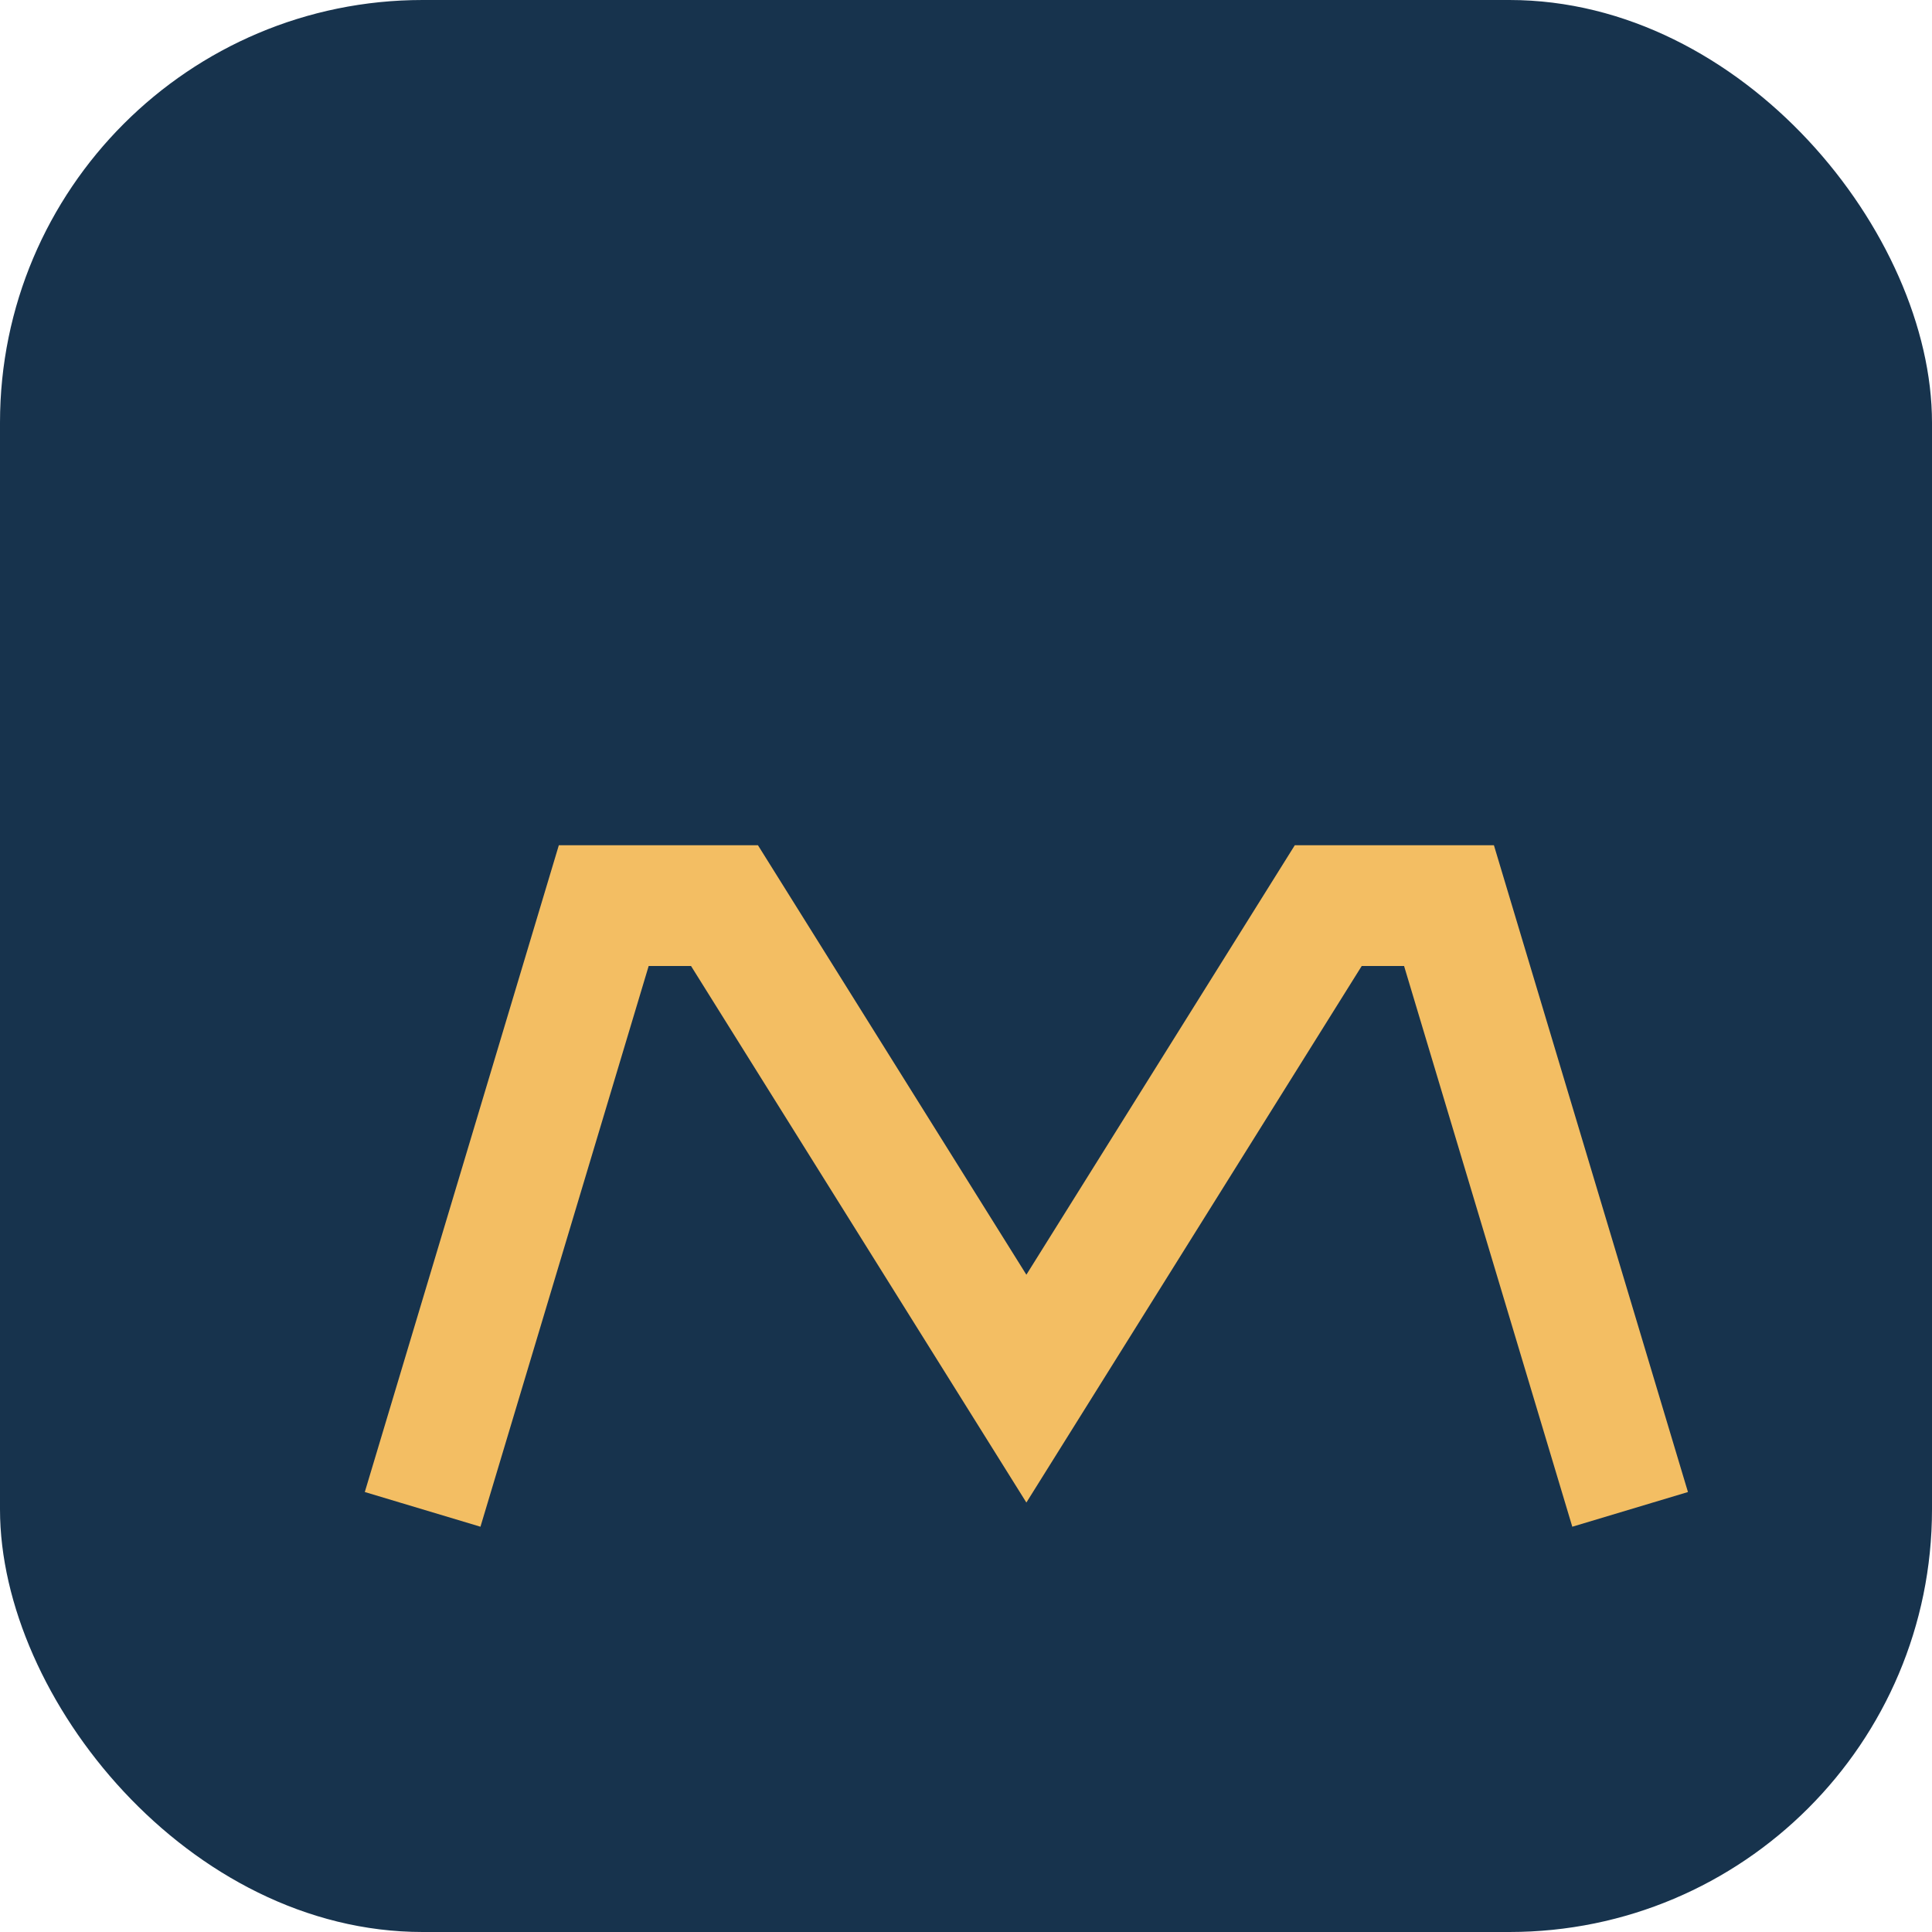
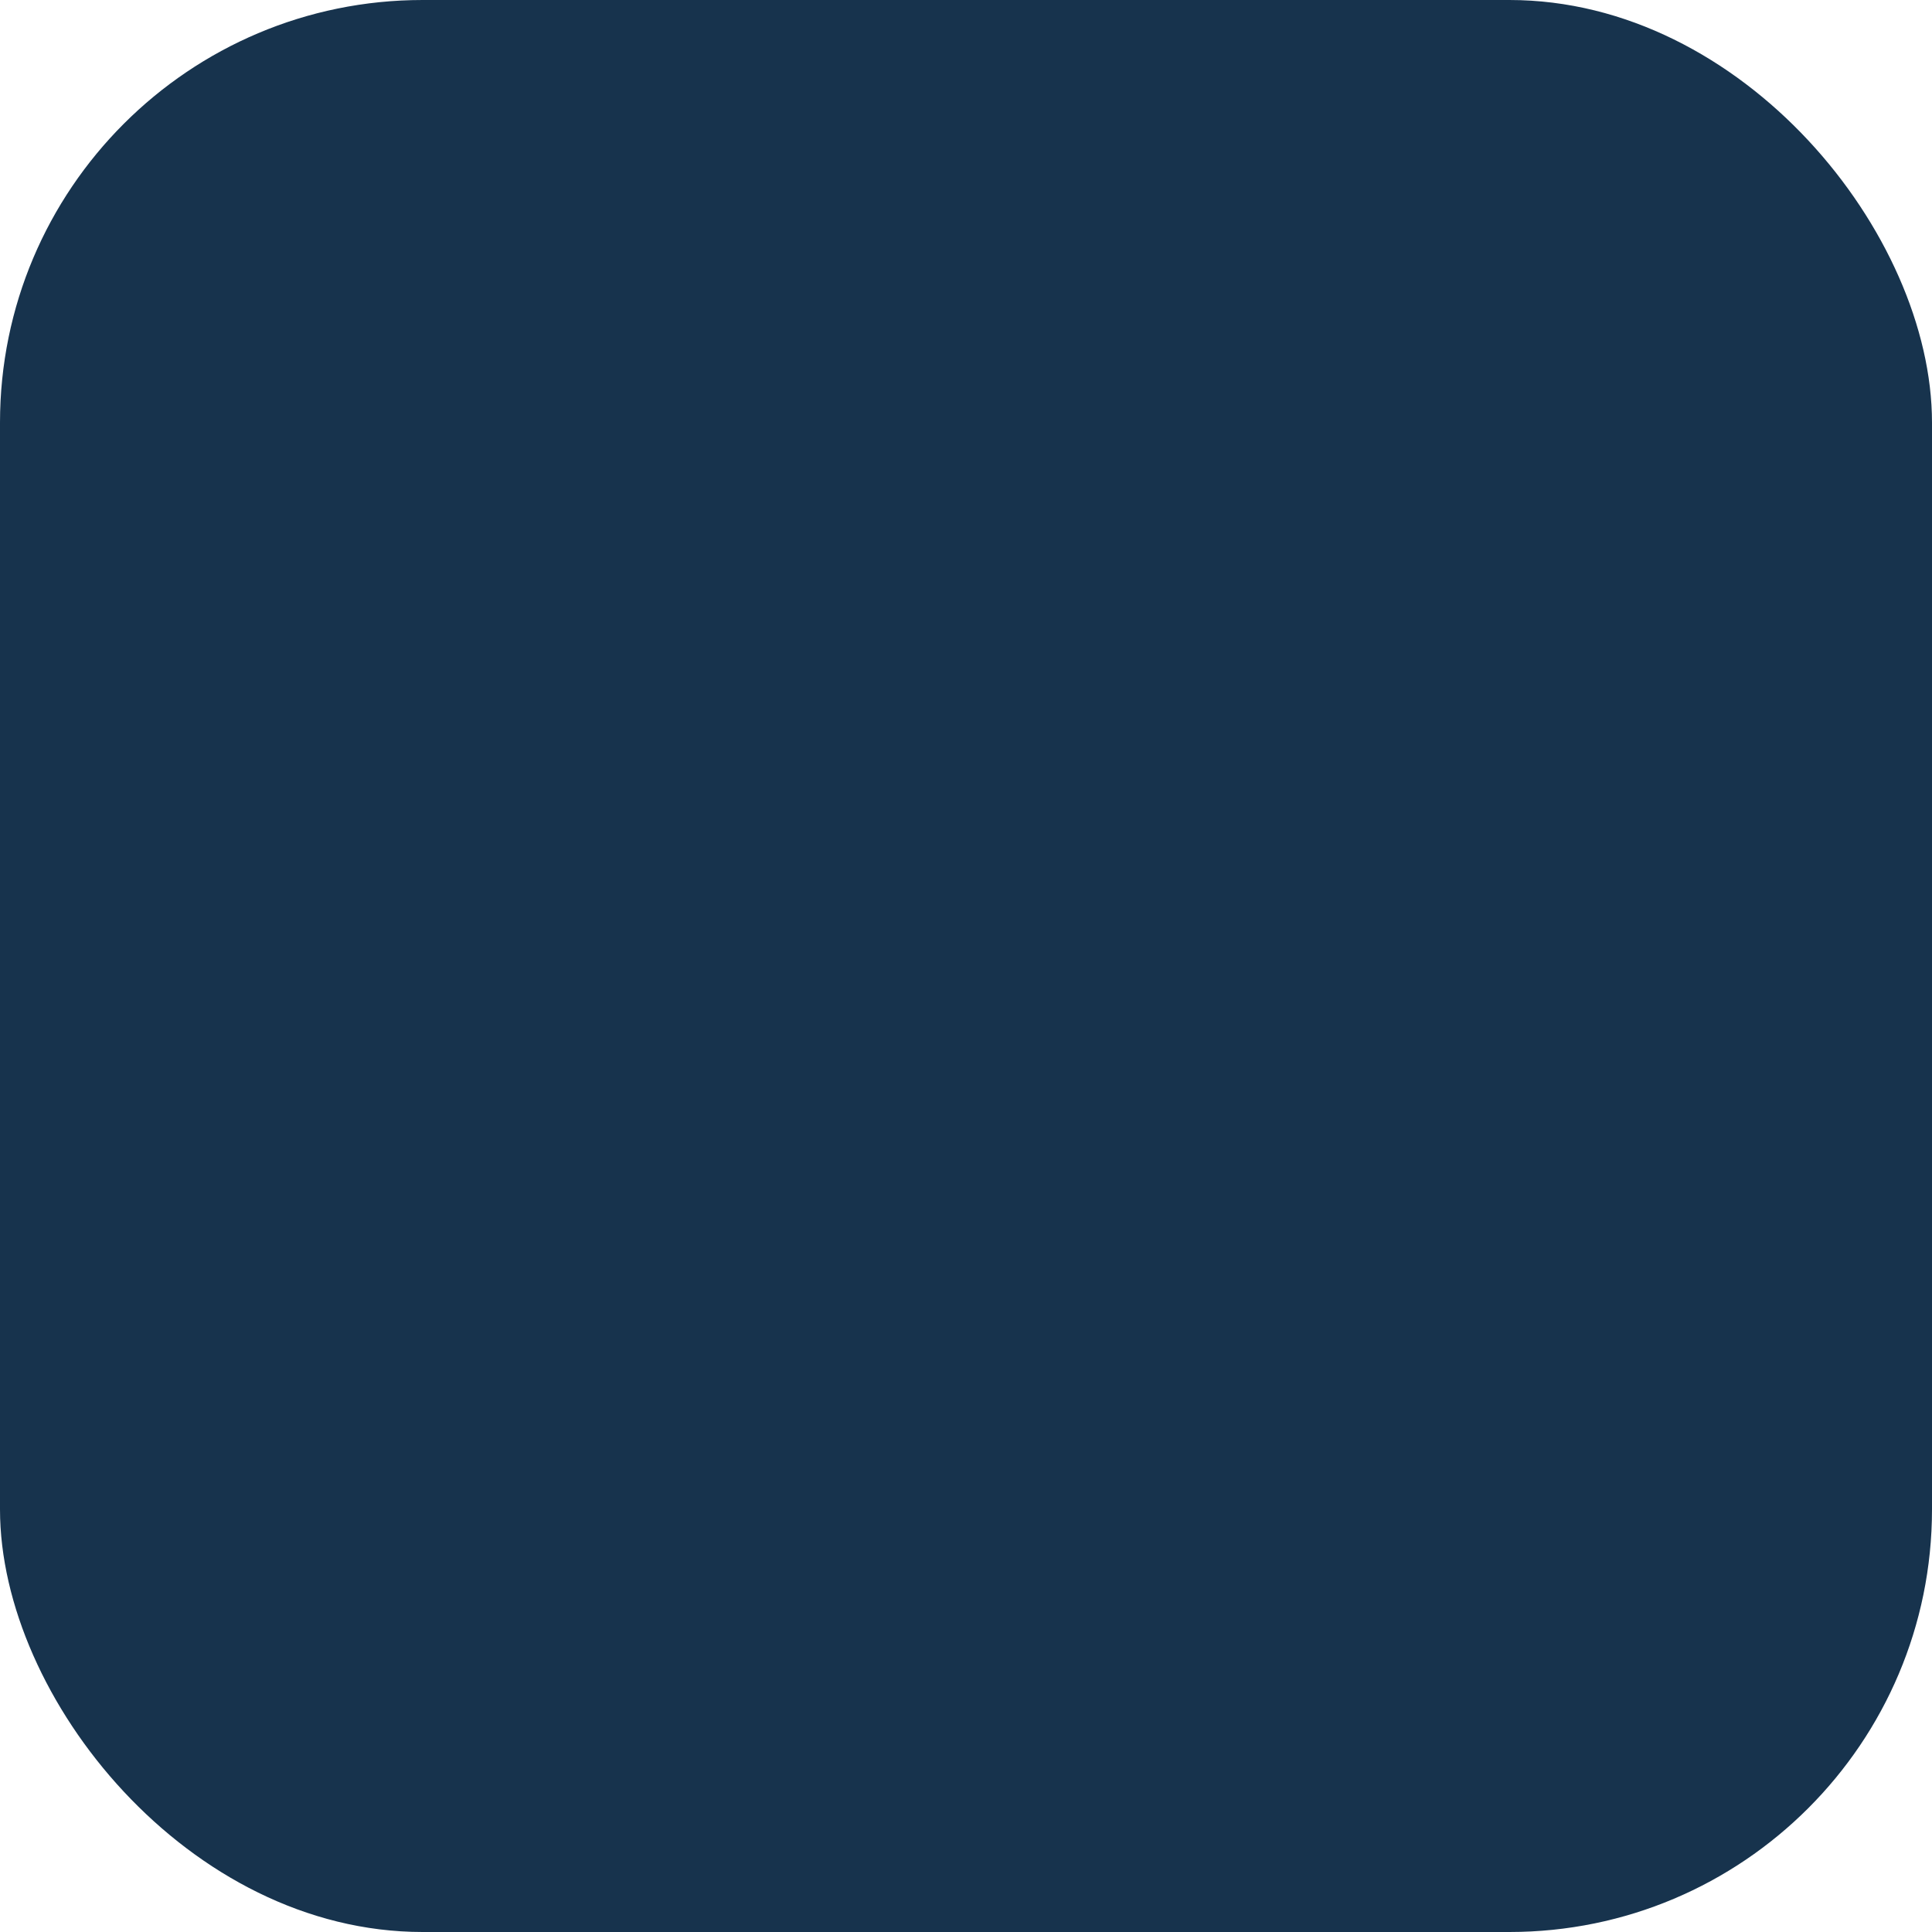
<svg xmlns="http://www.w3.org/2000/svg" width="32" height="32" viewBox="0 0 32 32">
  <rect width="32" height="32" rx="7" fill="#17334D" />
-   <path d="M7 25l3-10h2l5 8 5-8h2l3 10" stroke="#F3BE63" stroke-width="2" fill="none" />
</svg>